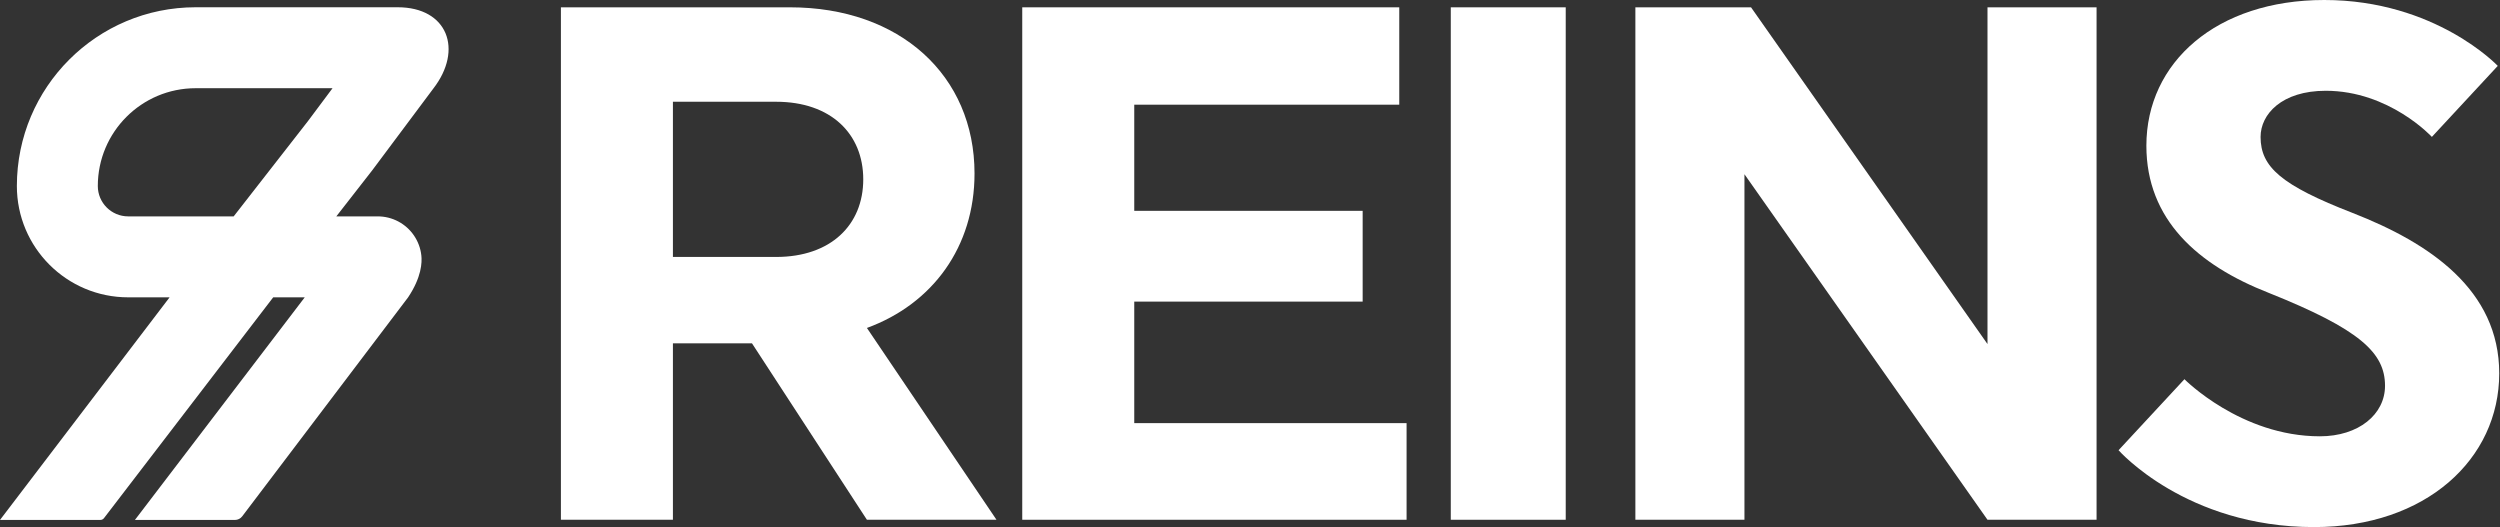
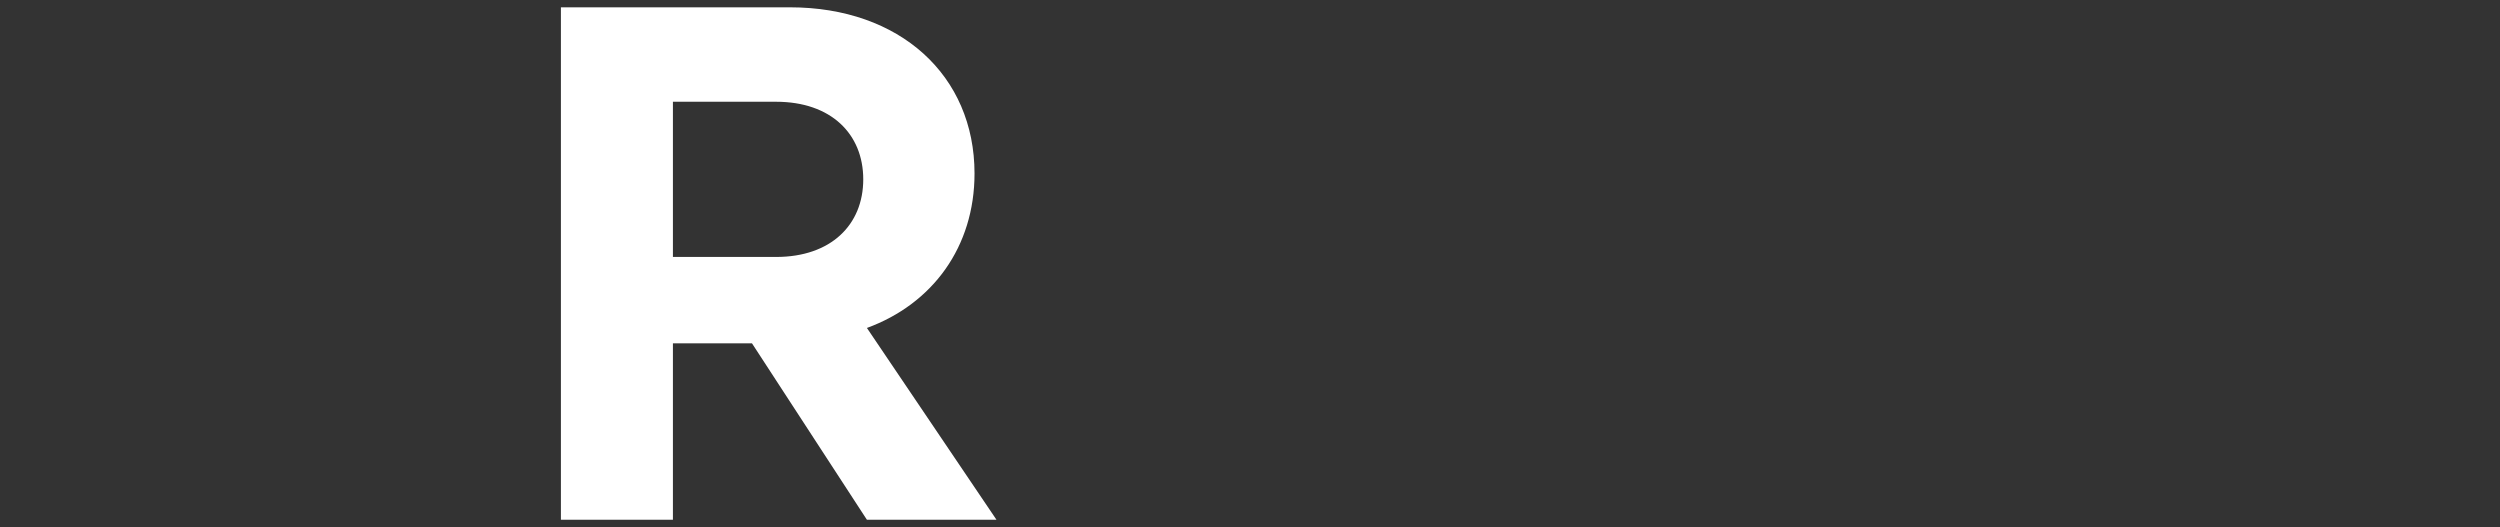
<svg xmlns="http://www.w3.org/2000/svg" width="721" height="152" viewBox="0 0 721 152" fill="none">
  <rect x="0" y="0" width="721" height="152" fill="#333333" stroke="none" />
  <path d="M223.838 29.346H194.069V74.105H223.838C239.672 74.105 248.962 64.815 248.962 51.725C248.962 38.636 239.672 29.346 223.838 29.346ZM161.767 149.898V2.111H227.849C259.518 2.111 281.053 21.746 281.053 50.036C281.053 71.149 269.018 87.617 250.017 94.584L287.386 149.898H250.017L216.871 99.017H194.069V149.898H161.767Z" fill="white" />
-   <path d="M405.657 149.898H294.817V2.111H403.546V30.191H327.119V60.804H392.99V86.983H327.119V122.03H405.657V149.898Z" fill="white" />
-   <path d="M418.407 149.898V2.111H451.554V149.898H418.407Z" fill="white" />
-   <path d="M573.193 149.898L503.099 50.248V149.898H471.642V2.111H504.999L573.193 99.228V2.111H604.65V149.898H573.193Z" fill="white" />
-   <path d="M678.552 61.437C700.72 70.093 720.777 83.605 720.777 107.673C720.777 132.375 699.664 152.01 667.362 152.01C630.416 152.01 610.992 129.842 610.992 129.842L629.993 109.362C629.993 109.362 646.25 125.83 669.051 125.83C680.241 125.83 687.841 119.496 687.841 111.263C687.841 101.762 680.663 95.006 654.273 84.45C633.794 76.427 619.015 63.337 619.015 42.014C619.015 17.946 639.283 0 670.318 0C702.409 0 720.355 19.001 720.355 19.001L701.353 39.48C701.353 39.48 689.108 26.179 670.74 26.179C658.073 26.179 651.95 32.935 651.95 39.48C651.95 48.136 657.862 53.414 678.552 61.437Z" fill="white" />
-   <path fill-rule="evenodd" clip-rule="evenodd" d="M124.93 25.596L107.329 49.151L96.995 62.404H108.947C111.008 62.404 113.037 62.908 114.859 63.871C116.68 64.835 118.239 66.229 119.399 67.933C120.559 69.636 121.285 71.597 121.514 73.645C121.743 75.694 121.593 79.914 117.701 85.75L69.849 148.916C69.355 149.568 68.584 149.951 67.766 149.951H38.91L87.889 85.75H78.792L29.983 149.439C29.735 149.762 29.352 149.951 28.946 149.951H0L48.911 85.75H36.966C19.236 85.75 4.864 71.378 4.864 53.65C4.864 25.176 27.947 2.094 56.422 2.094H114.711C129.039 2.094 133.72 14.281 124.93 25.596ZM67.391 62.404H36.966C32.129 62.404 28.209 58.483 28.209 53.65C28.209 38.071 40.839 25.44 56.422 25.44H95.903L88.771 34.984L67.391 62.404Z" fill="white" />
+   <path d="M418.407 149.898H451.554V149.898H418.407Z" fill="white" />
</svg>